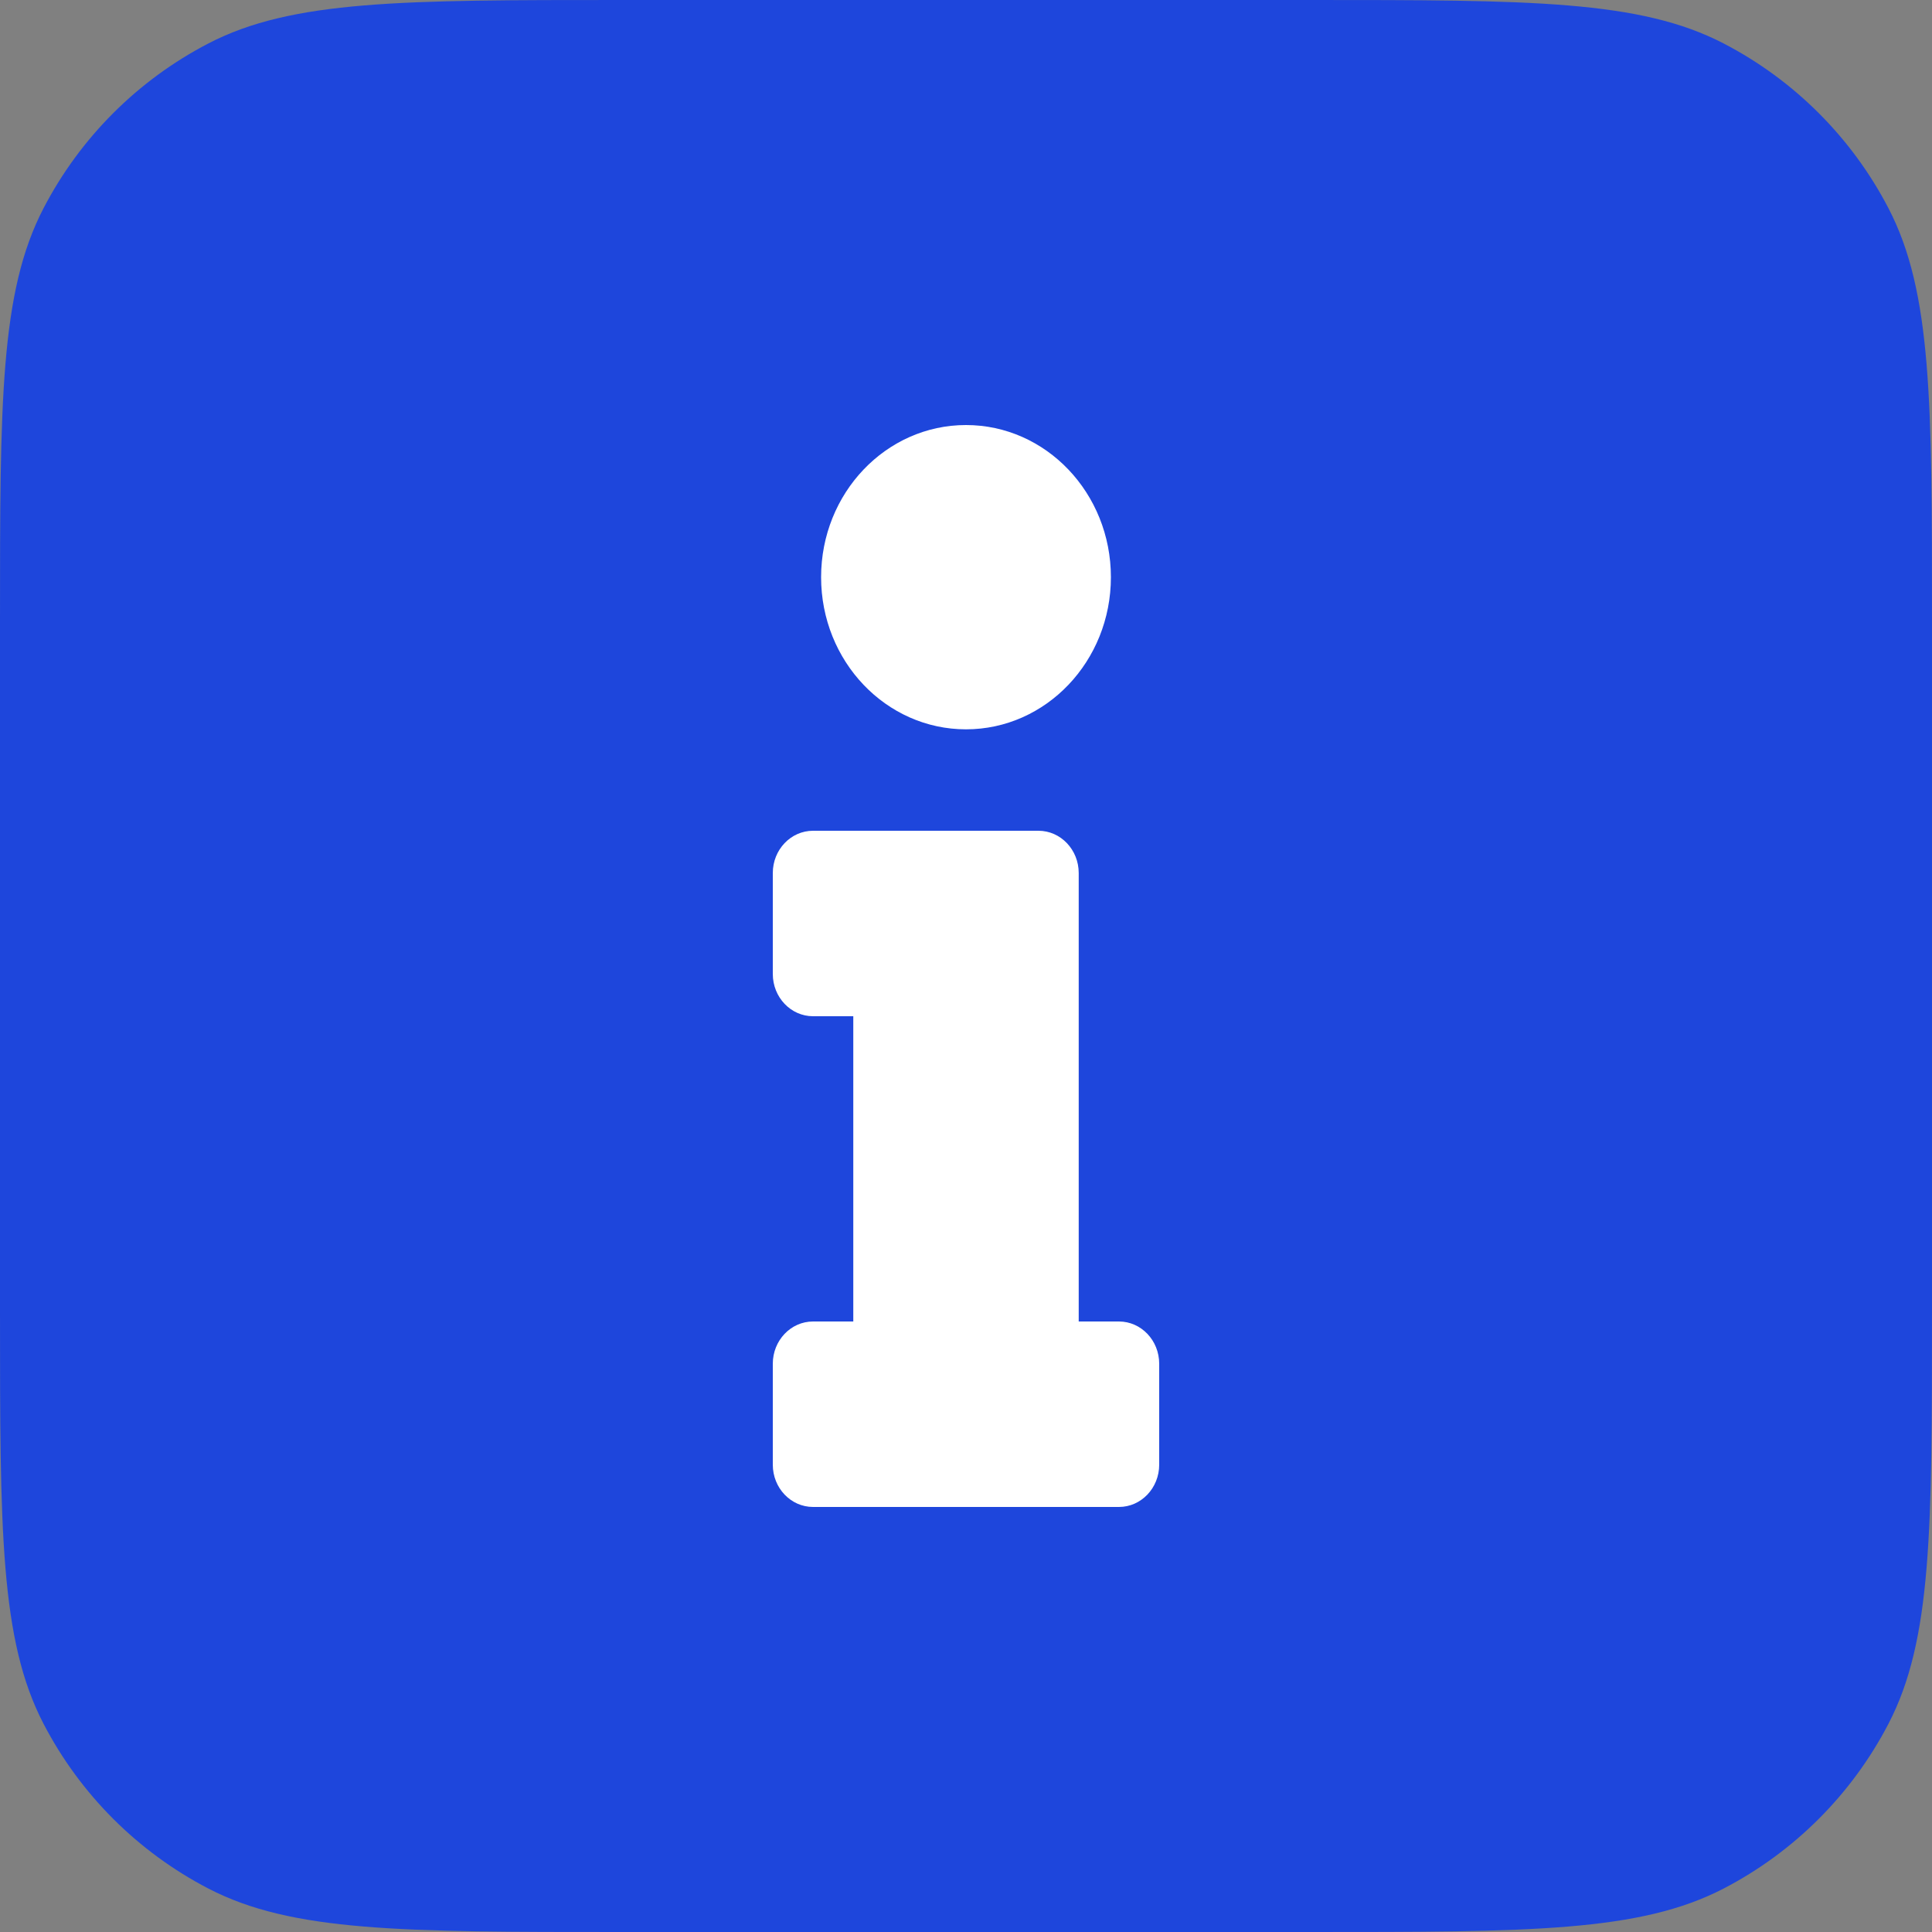
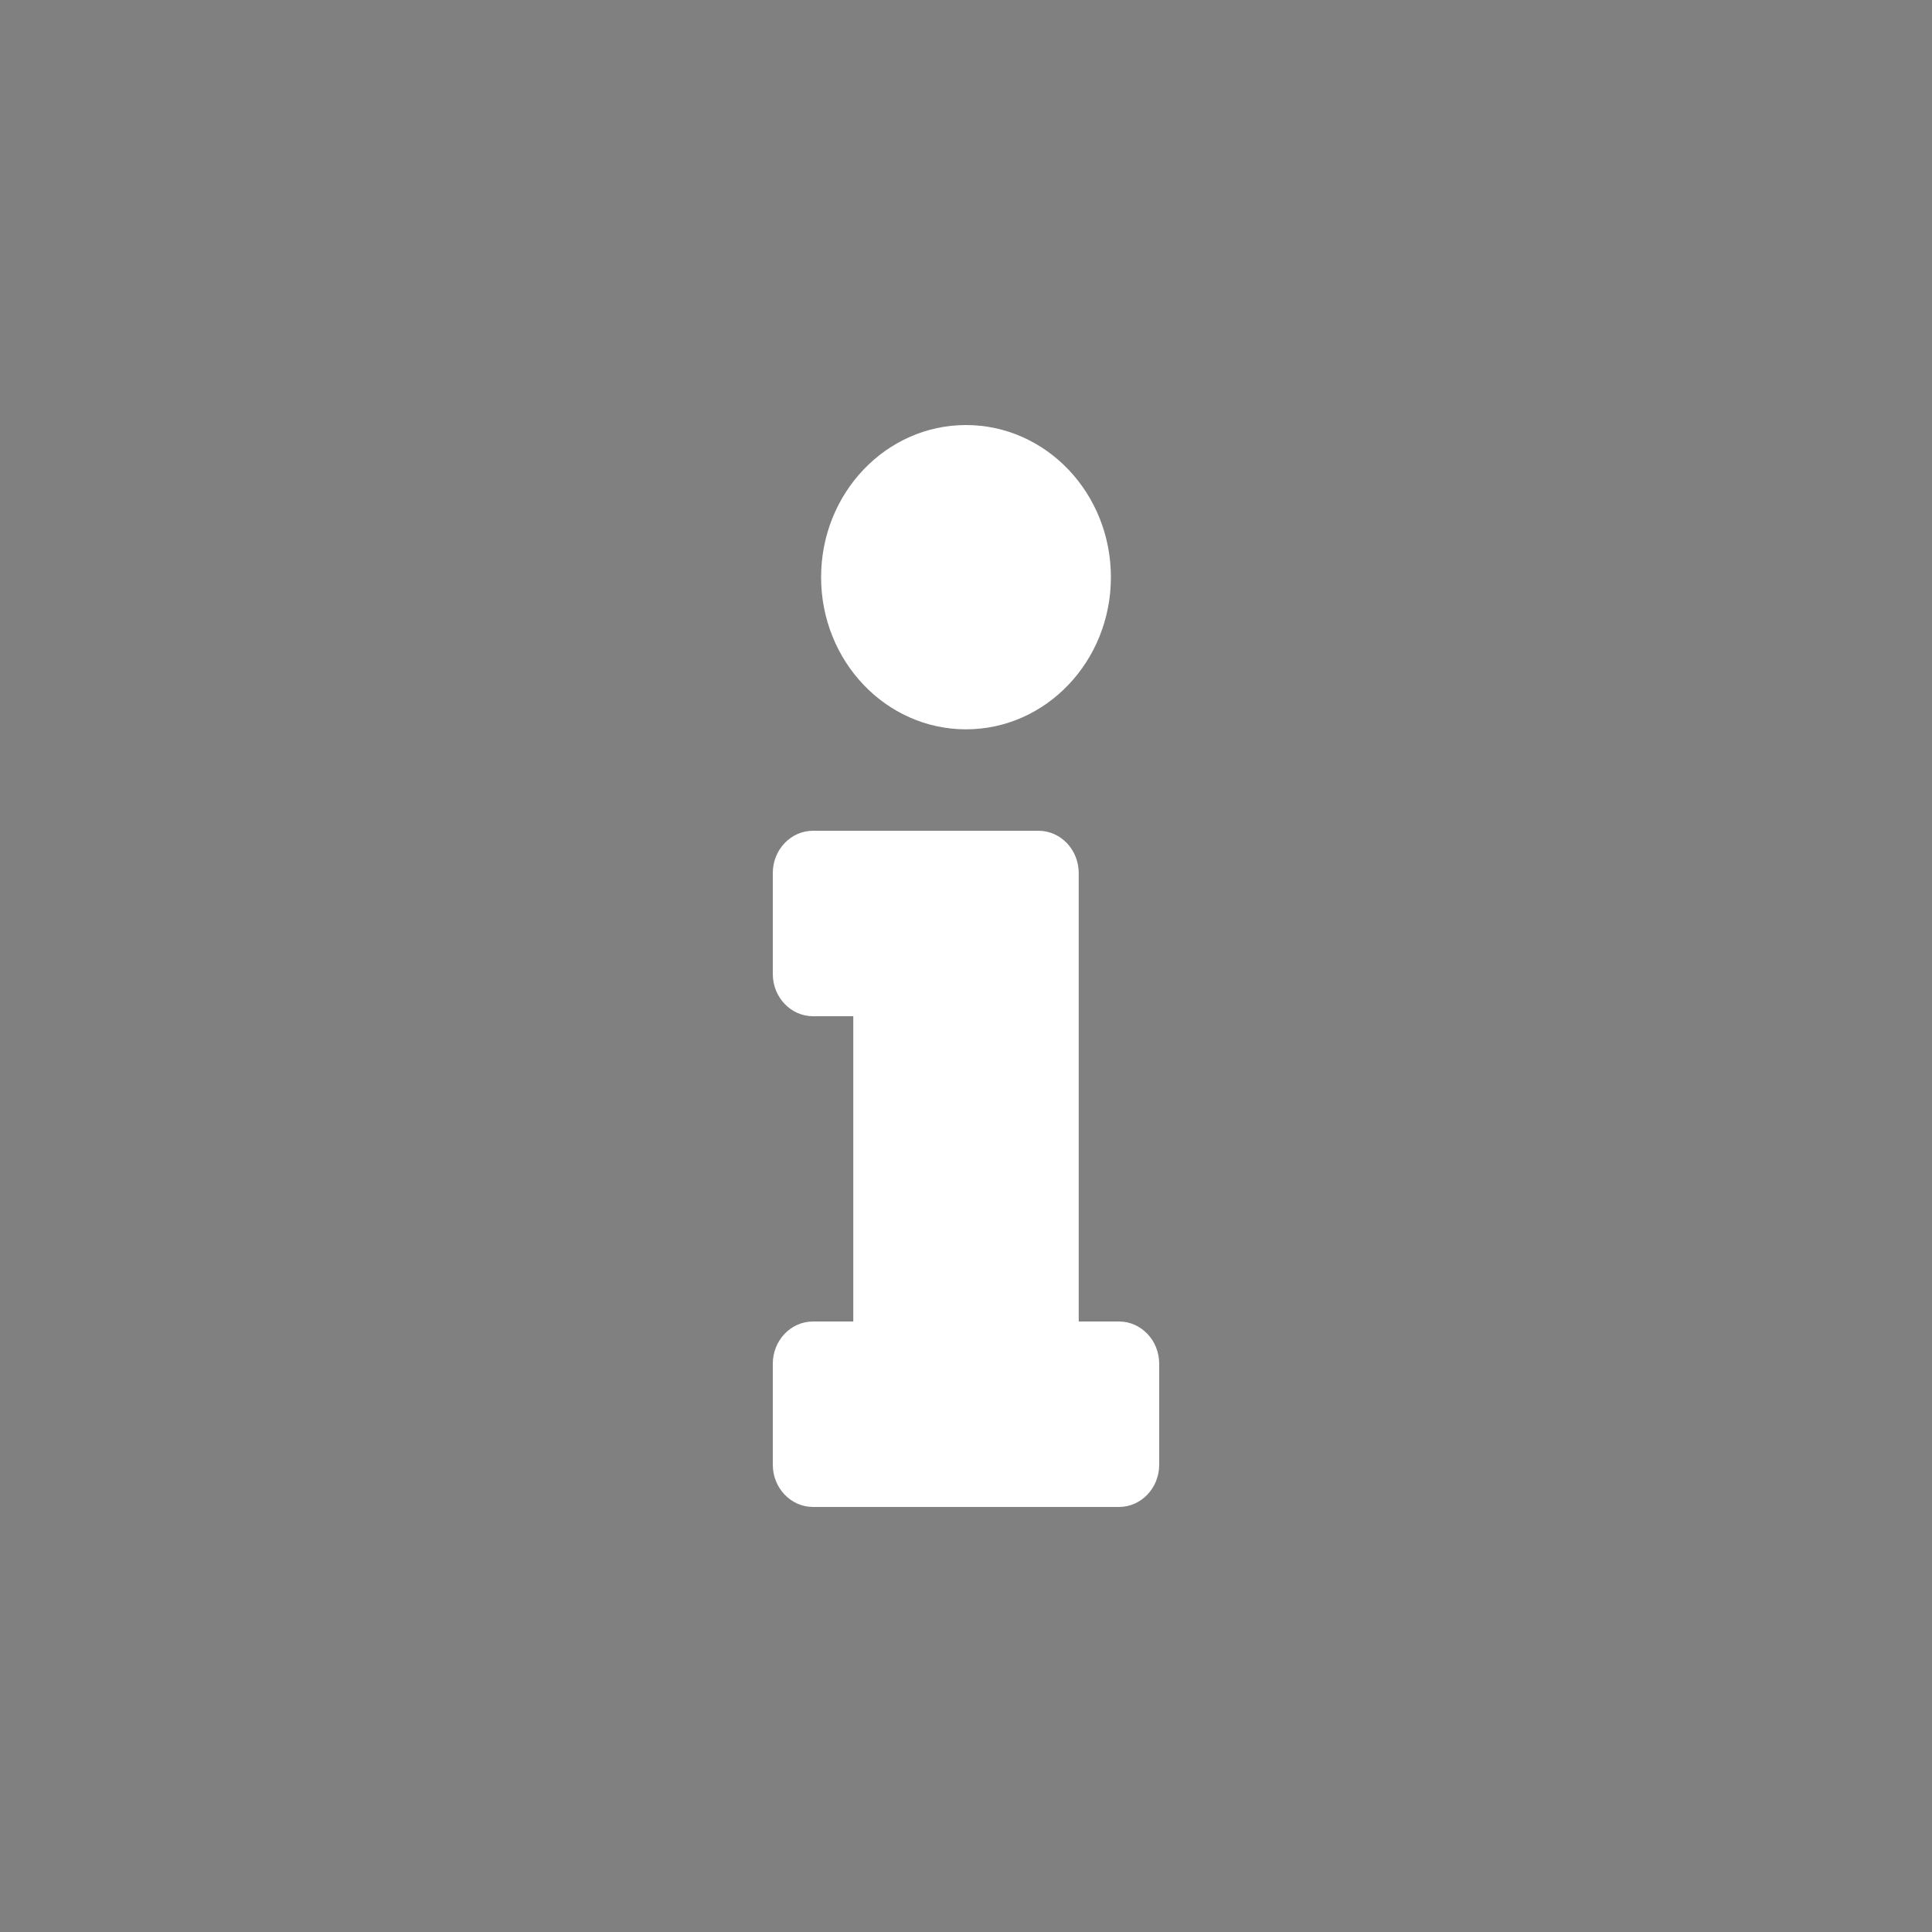
<svg xmlns="http://www.w3.org/2000/svg" width="50" height="50" viewBox="0 0 50 50" fill="none">
  <rect x="0" y="0" width="50" height="50" fill="#808080" stroke="none" />
-   <path d="M16.1 50C10.405 50 7.558 50 5.39 48.874C3.564 47.925 2.075 46.436 1.126 44.61C9.0124e-08 42.442 1.2408e-07 39.595 1.91991e-07 33.9L4.04253e-07 16.1C4.72165e-07 10.405 5.0612e-07 7.558 1.126 5.39C2.075 3.564 3.564 2.075 5.39 1.126C7.558 -7.53927e-06 10.405 -7.50532e-06 16.1 -7.4374e-06L33.9 -7.22514e-06C39.595 -7.15723e-06 42.442 -7.12327e-06 44.61 1.126C46.436 2.075 47.925 3.564 48.874 5.39C50 7.558 50 10.405 50 16.1L50 33.9C50 39.595 50 42.442 48.874 44.61C47.925 46.436 46.436 47.925 44.61 48.874C42.442 50 39.595 50 33.9 50L16.1 50Z" fill="#1E46DC" />
  <path d="M21.042 34.2H22.083V26.3H21.042C20.466 26.3 20 25.81 20 25.206V22.594C20 21.99 20.466 21.5 21.042 21.5H26.875C27.45 21.5 27.917 21.99 27.917 22.594V34.2H28.958C29.534 34.2 30 34.69 30 35.294V37.906C30 38.51 29.534 39 28.958 39H21.042C20.466 39 20 38.51 20 37.906V35.294C20 34.69 20.466 34.2 21.042 34.2ZM25 11C22.929 11 21.25 12.763 21.25 14.938C21.25 17.112 22.929 18.875 25 18.875C27.071 18.875 28.75 17.112 28.75 14.938C28.75 12.763 27.071 11 25 11Z" fill="white" />
</svg>